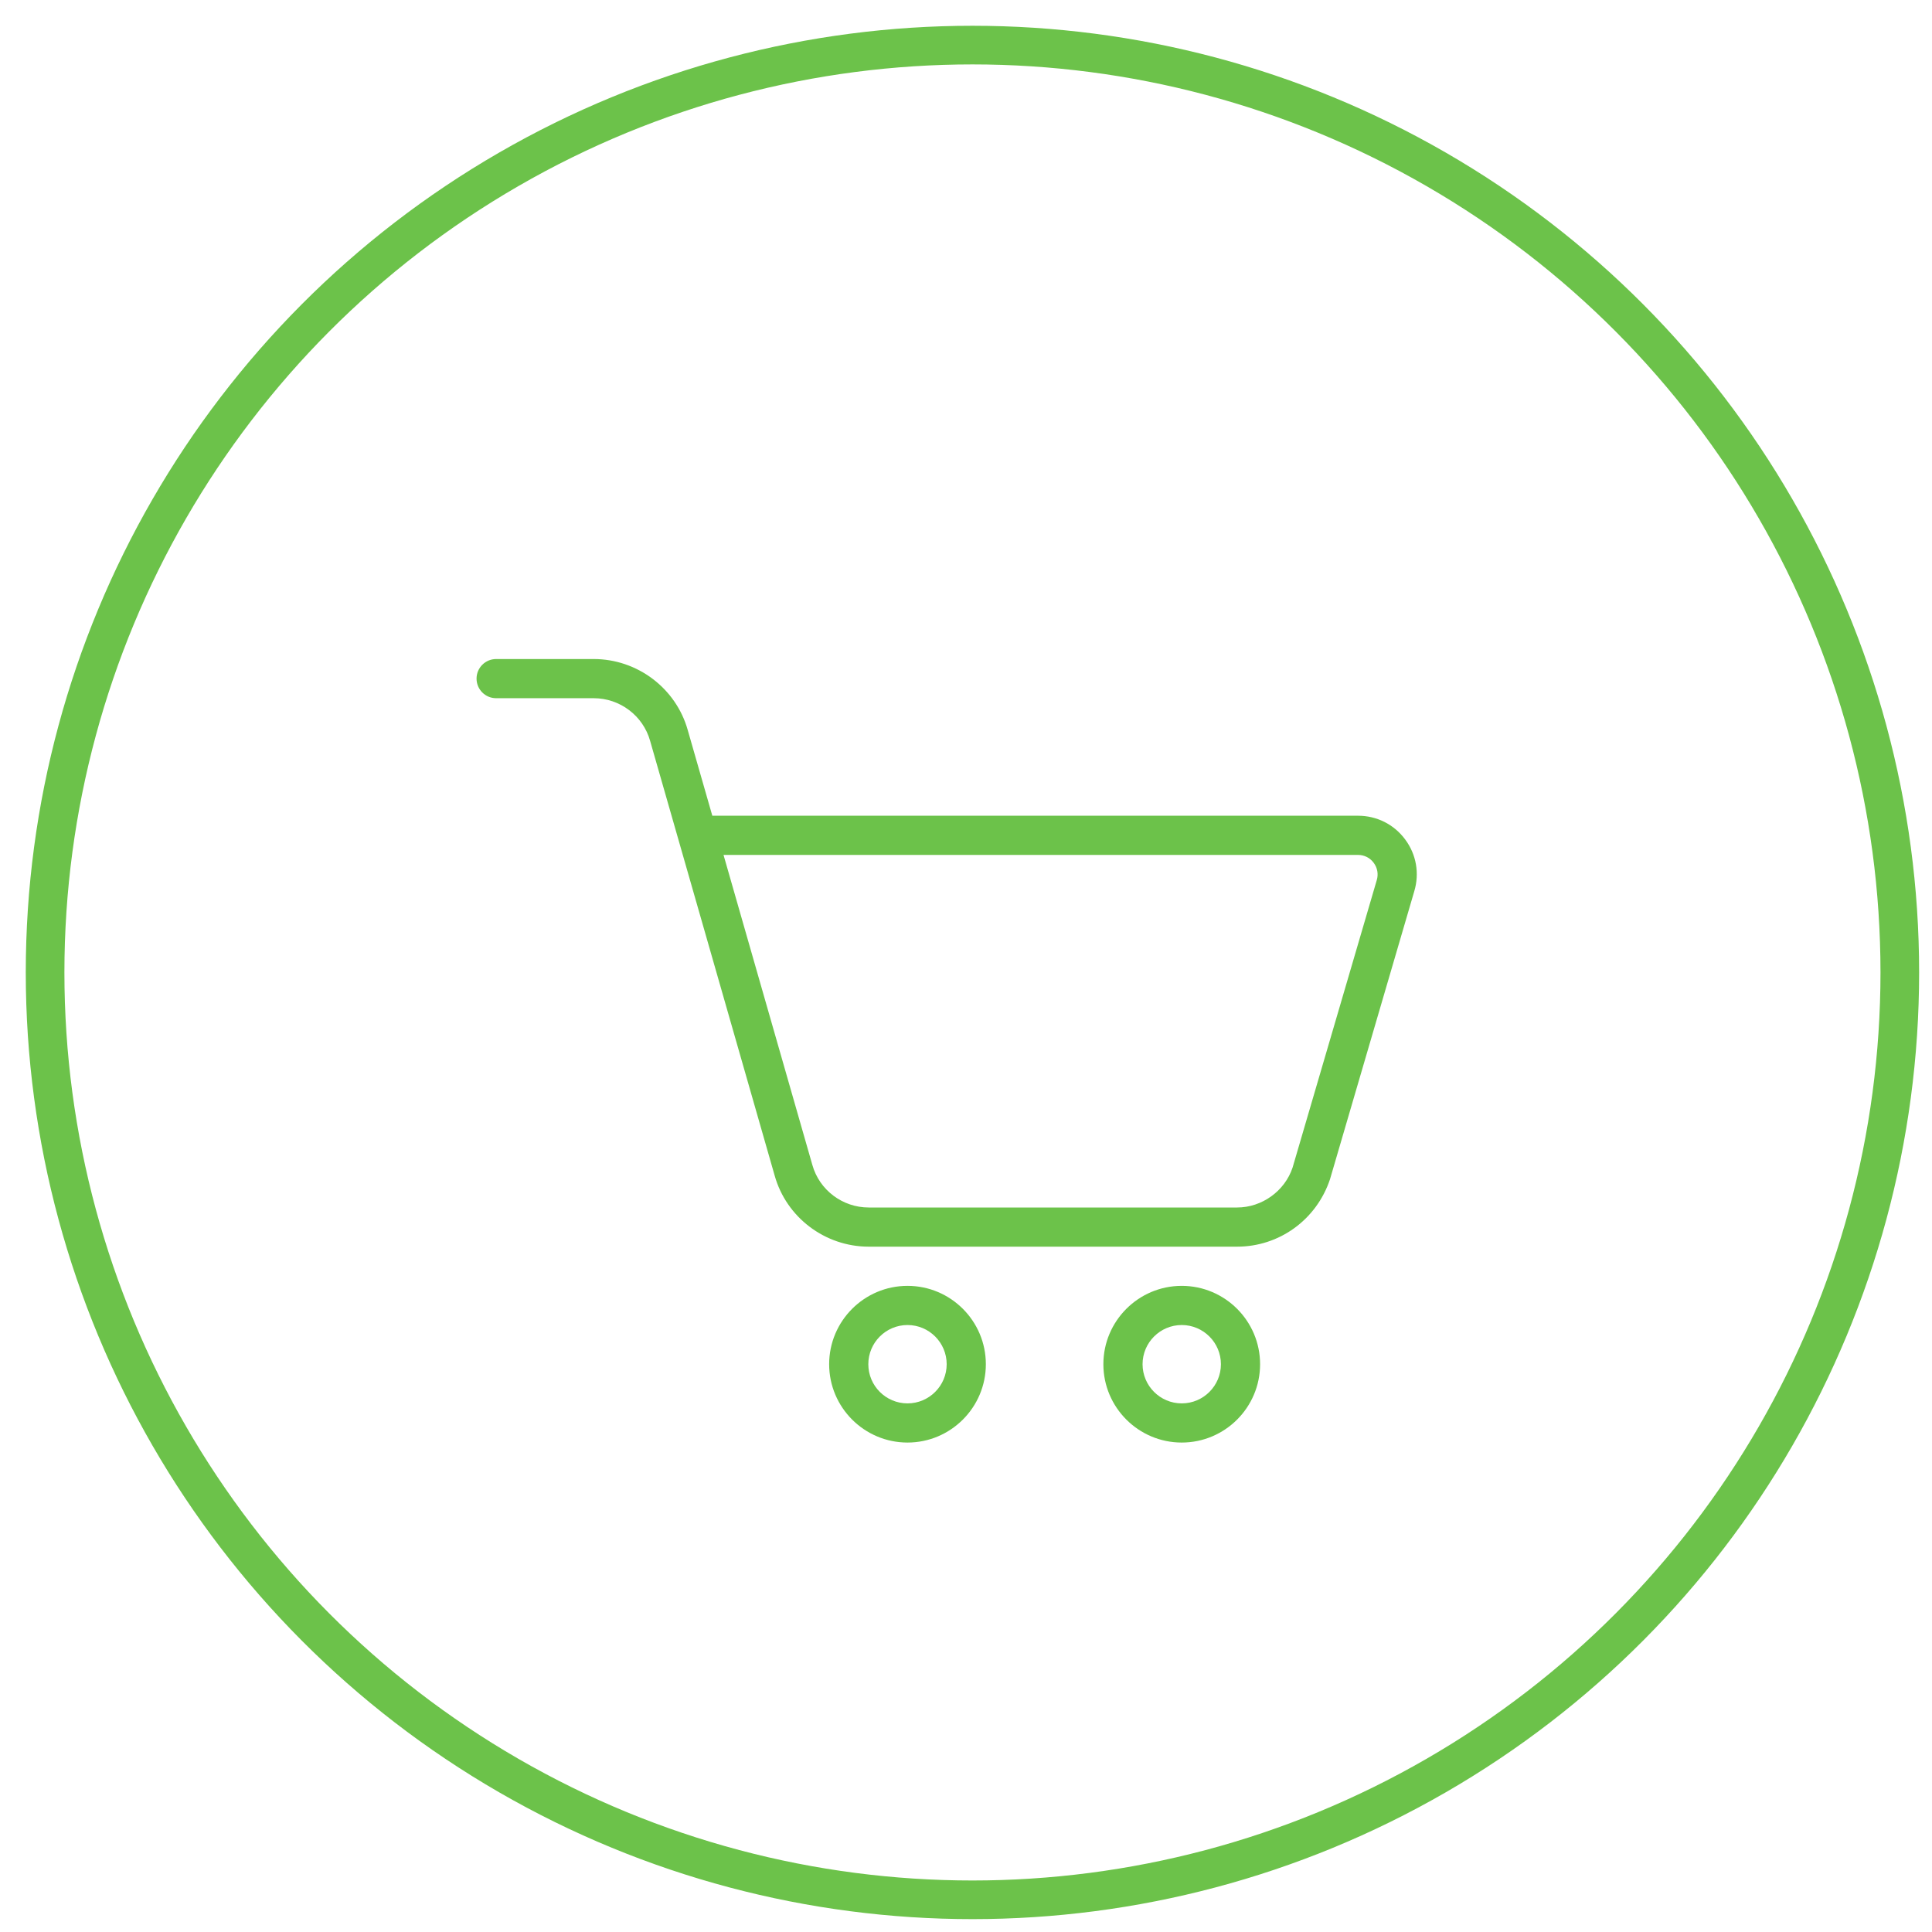
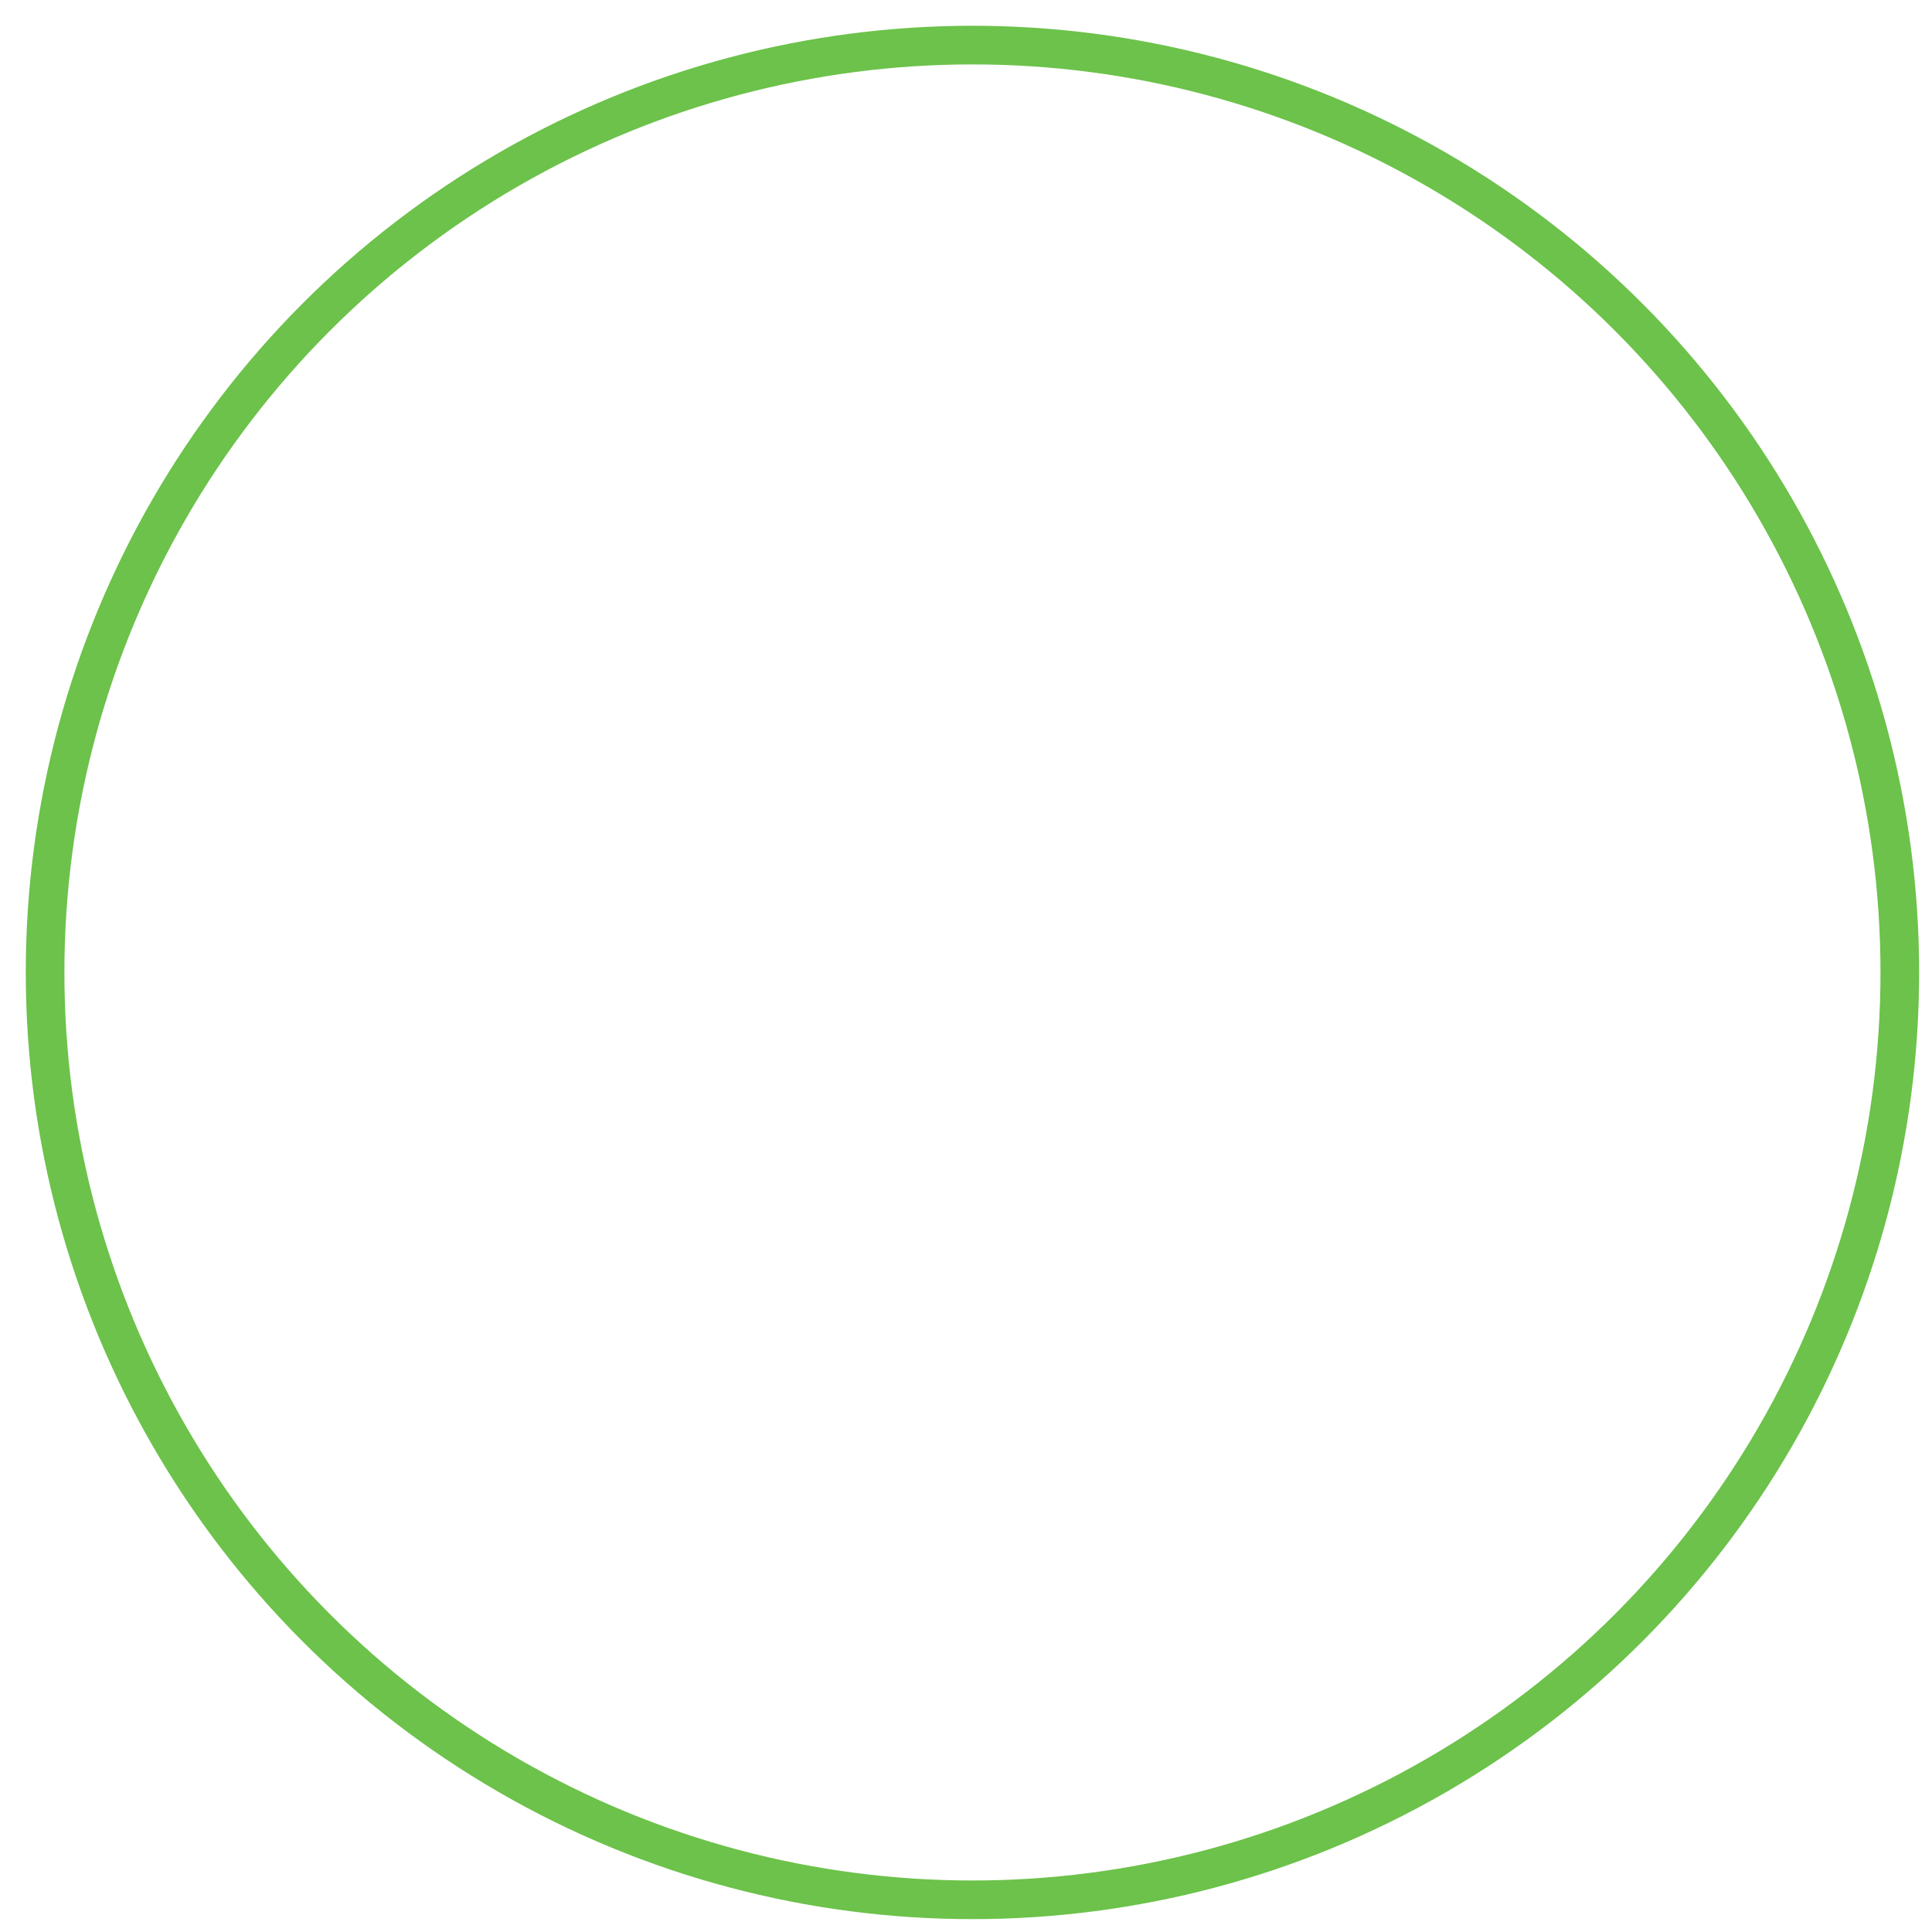
<svg xmlns="http://www.w3.org/2000/svg" width="95" height="95" viewBox="0 0 95 95" fill="none">
  <circle cx="47.817" cy="47.817" r="45.6" stroke="#6CC24A" stroke-width="1.9" />
  <g clip-path="url(#clip0_13_2)">
    <path d="M60.83 61.301H42.717C40.569 61.301 38.665 59.862 38.091 57.803L31.967 36.428C31.62 35.191 30.482 34.332 29.193 34.332H24.396C23.865 34.332 23.433 33.901 23.433 33.369C23.433 32.837 23.865 32.406 24.396 32.406H29.193C31.341 32.406 33.244 33.845 33.819 35.904L35.026 40.111H66.775C67.698 40.111 68.544 40.535 69.093 41.275C69.644 42.014 69.807 42.947 69.541 43.829L65.398 57.988C64.731 59.984 62.899 61.301 60.83 61.301ZM35.577 42.038L39.944 57.279C40.289 58.516 41.428 59.375 42.717 59.375H60.83C62.052 59.375 63.173 58.568 63.558 57.414L67.698 43.278C67.787 42.983 67.731 42.673 67.548 42.427C67.365 42.178 67.083 42.038 66.775 42.038H35.577Z" fill="#6CC24A" />
-     <path d="M44.624 70.933C42.499 70.933 40.771 69.205 40.771 67.081C40.771 64.956 42.499 63.228 44.624 63.228C46.748 63.228 48.476 64.956 48.476 67.081C48.476 69.205 46.748 70.933 44.624 70.933ZM44.624 65.154C43.56 65.154 42.697 66.019 42.697 67.081C42.697 68.142 43.56 69.007 44.624 69.007C45.687 69.007 46.55 68.142 46.55 67.081C46.55 66.019 45.687 65.154 44.624 65.154Z" fill="#6CC24A" />
+     <path d="M44.624 70.933C42.499 70.933 40.771 69.205 40.771 67.081C40.771 64.956 42.499 63.228 44.624 63.228C46.748 63.228 48.476 64.956 48.476 67.081ZM44.624 65.154C43.56 65.154 42.697 66.019 42.697 67.081C42.697 68.142 43.56 69.007 44.624 69.007C45.687 69.007 46.55 68.142 46.55 67.081C46.55 66.019 45.687 65.154 44.624 65.154Z" fill="#6CC24A" />
    <path d="M58.108 70.933C55.983 70.933 54.255 69.205 54.255 67.081C54.255 64.956 55.983 63.228 58.108 63.228C60.233 63.228 61.961 64.956 61.961 67.081C61.961 69.205 60.233 70.933 58.108 70.933ZM58.108 65.154C57.045 65.154 56.182 66.019 56.182 67.081C56.182 68.142 57.045 69.007 58.108 69.007C59.172 69.007 60.035 68.142 60.035 67.081C60.035 66.019 59.172 65.154 58.108 65.154Z" fill="#6CC24A" />
  </g>
  <defs>
    <clipPath id="clip0_13_2">
-       <rect width="46.233" height="46.233" fill="white" transform="translate(23.433 24.7)" />
-     </clipPath>
+       </clipPath>
  </defs>
</svg>